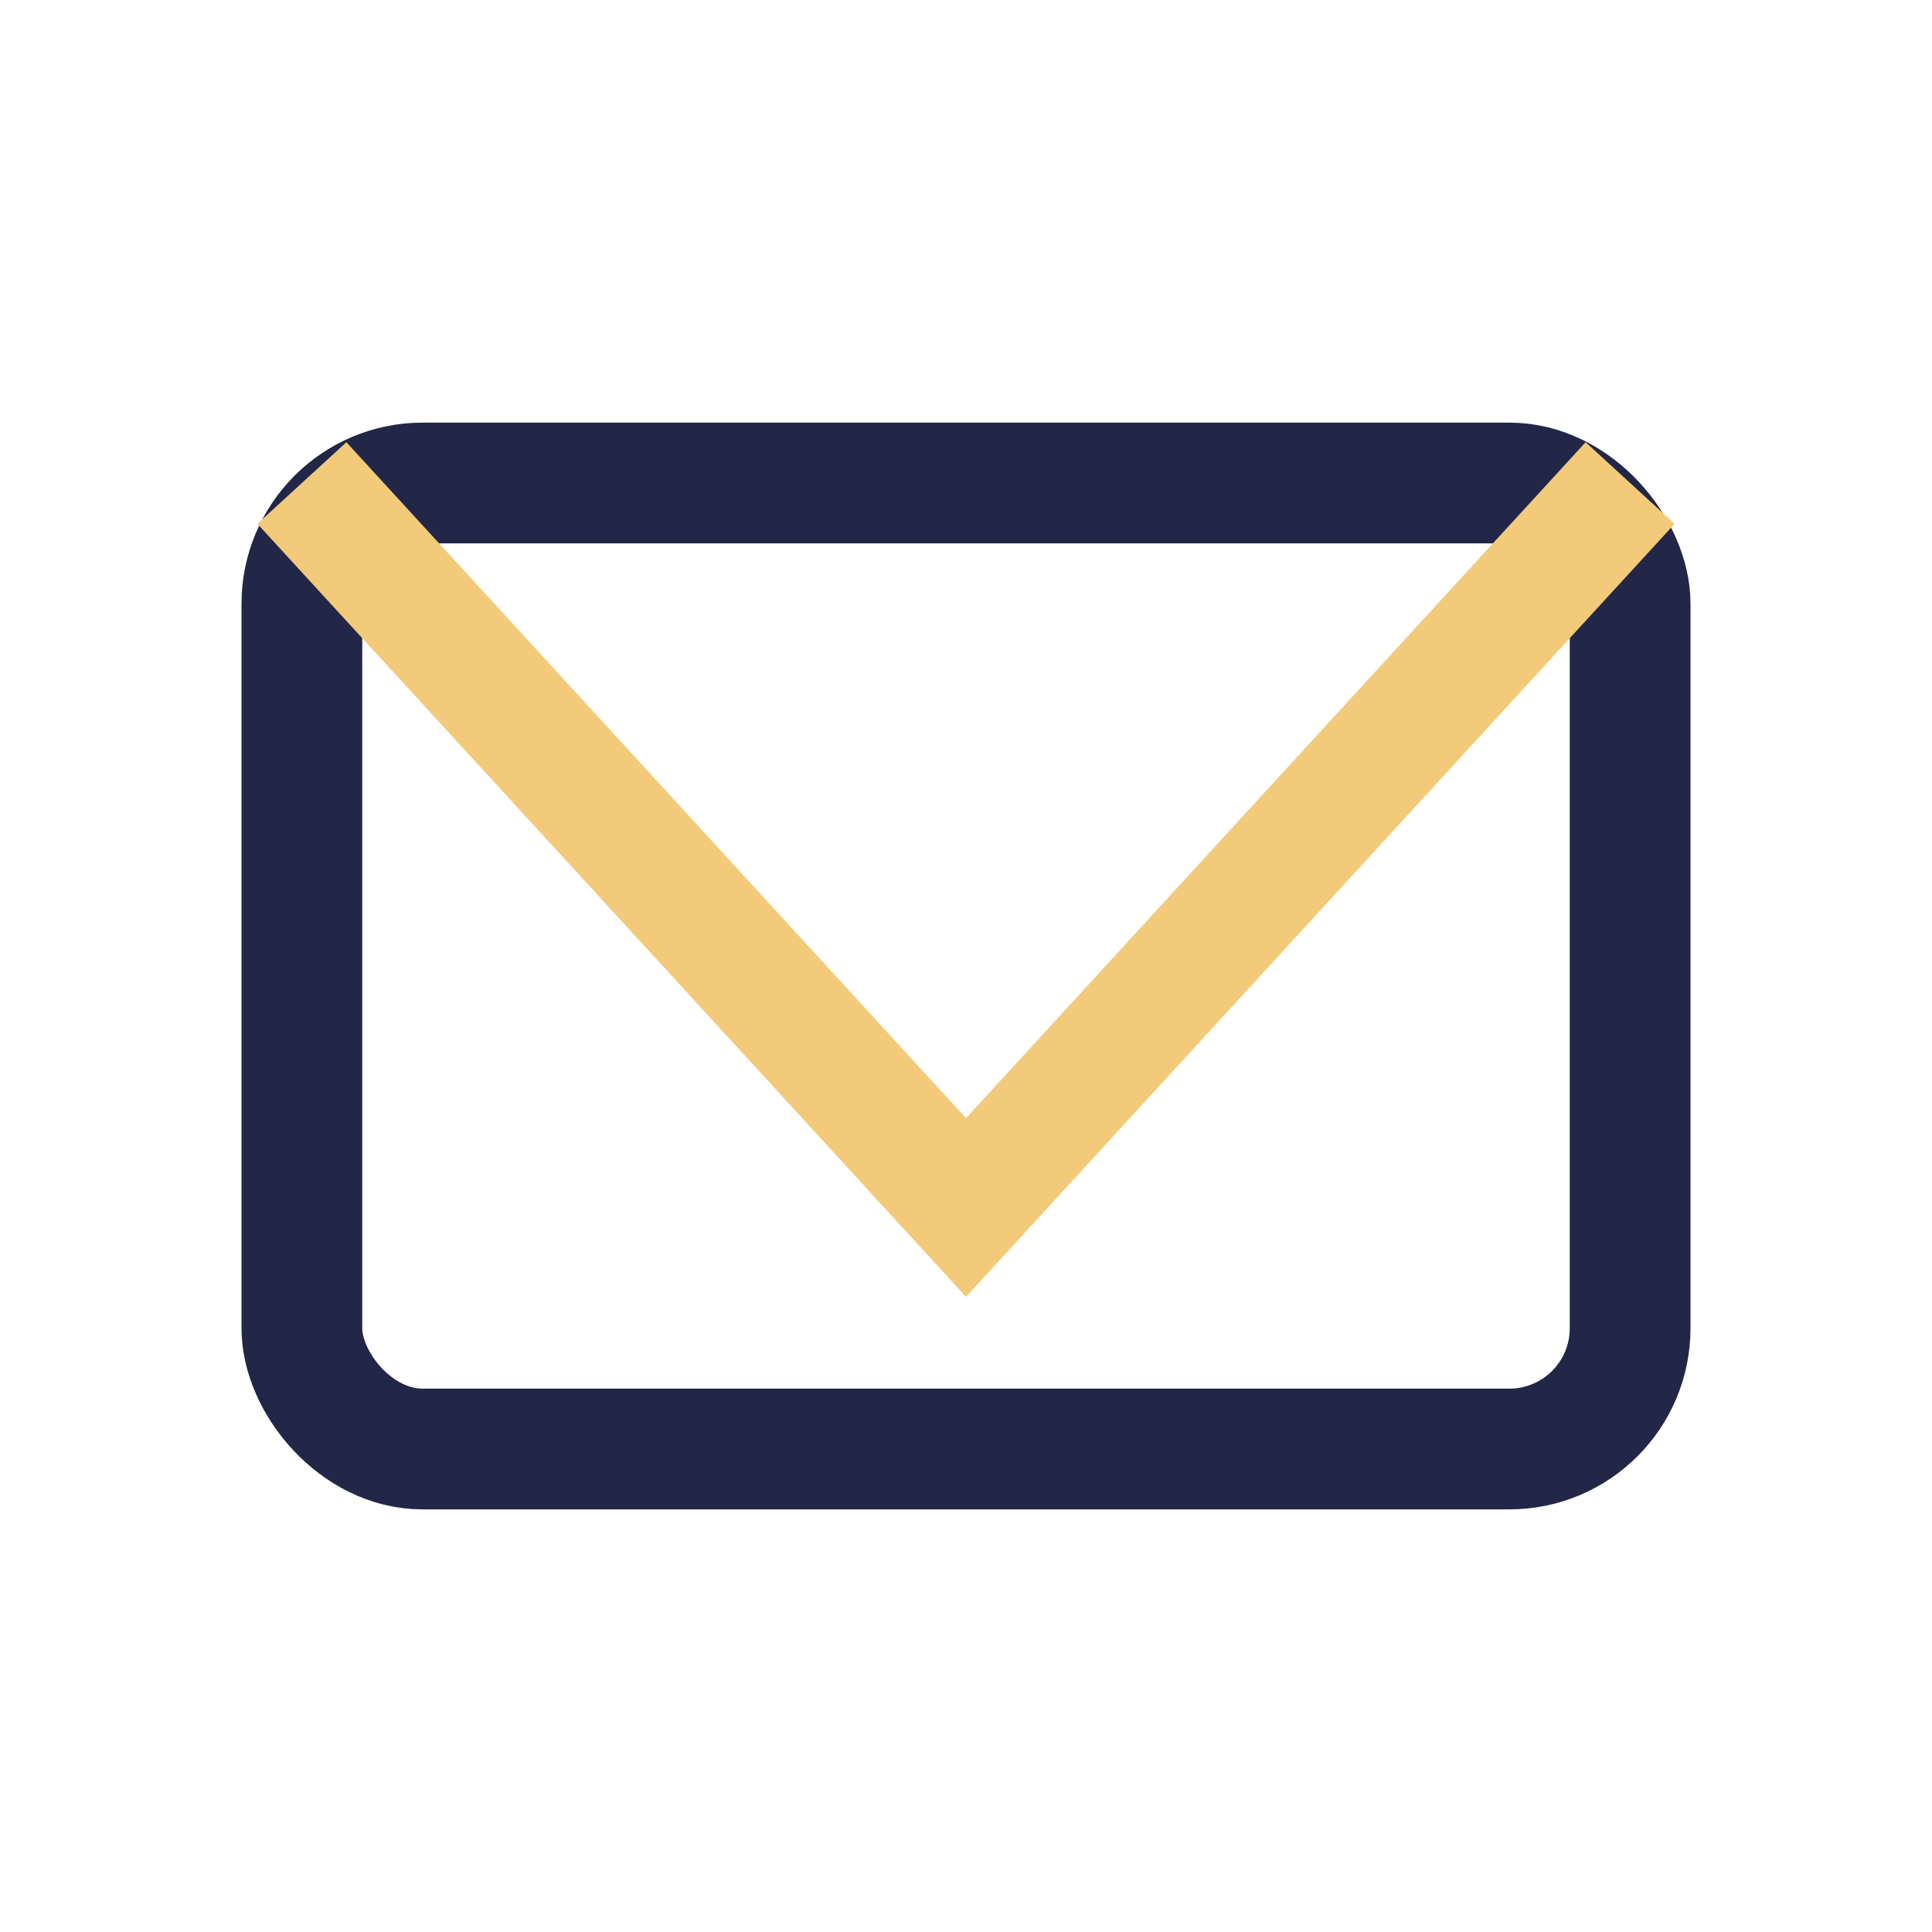
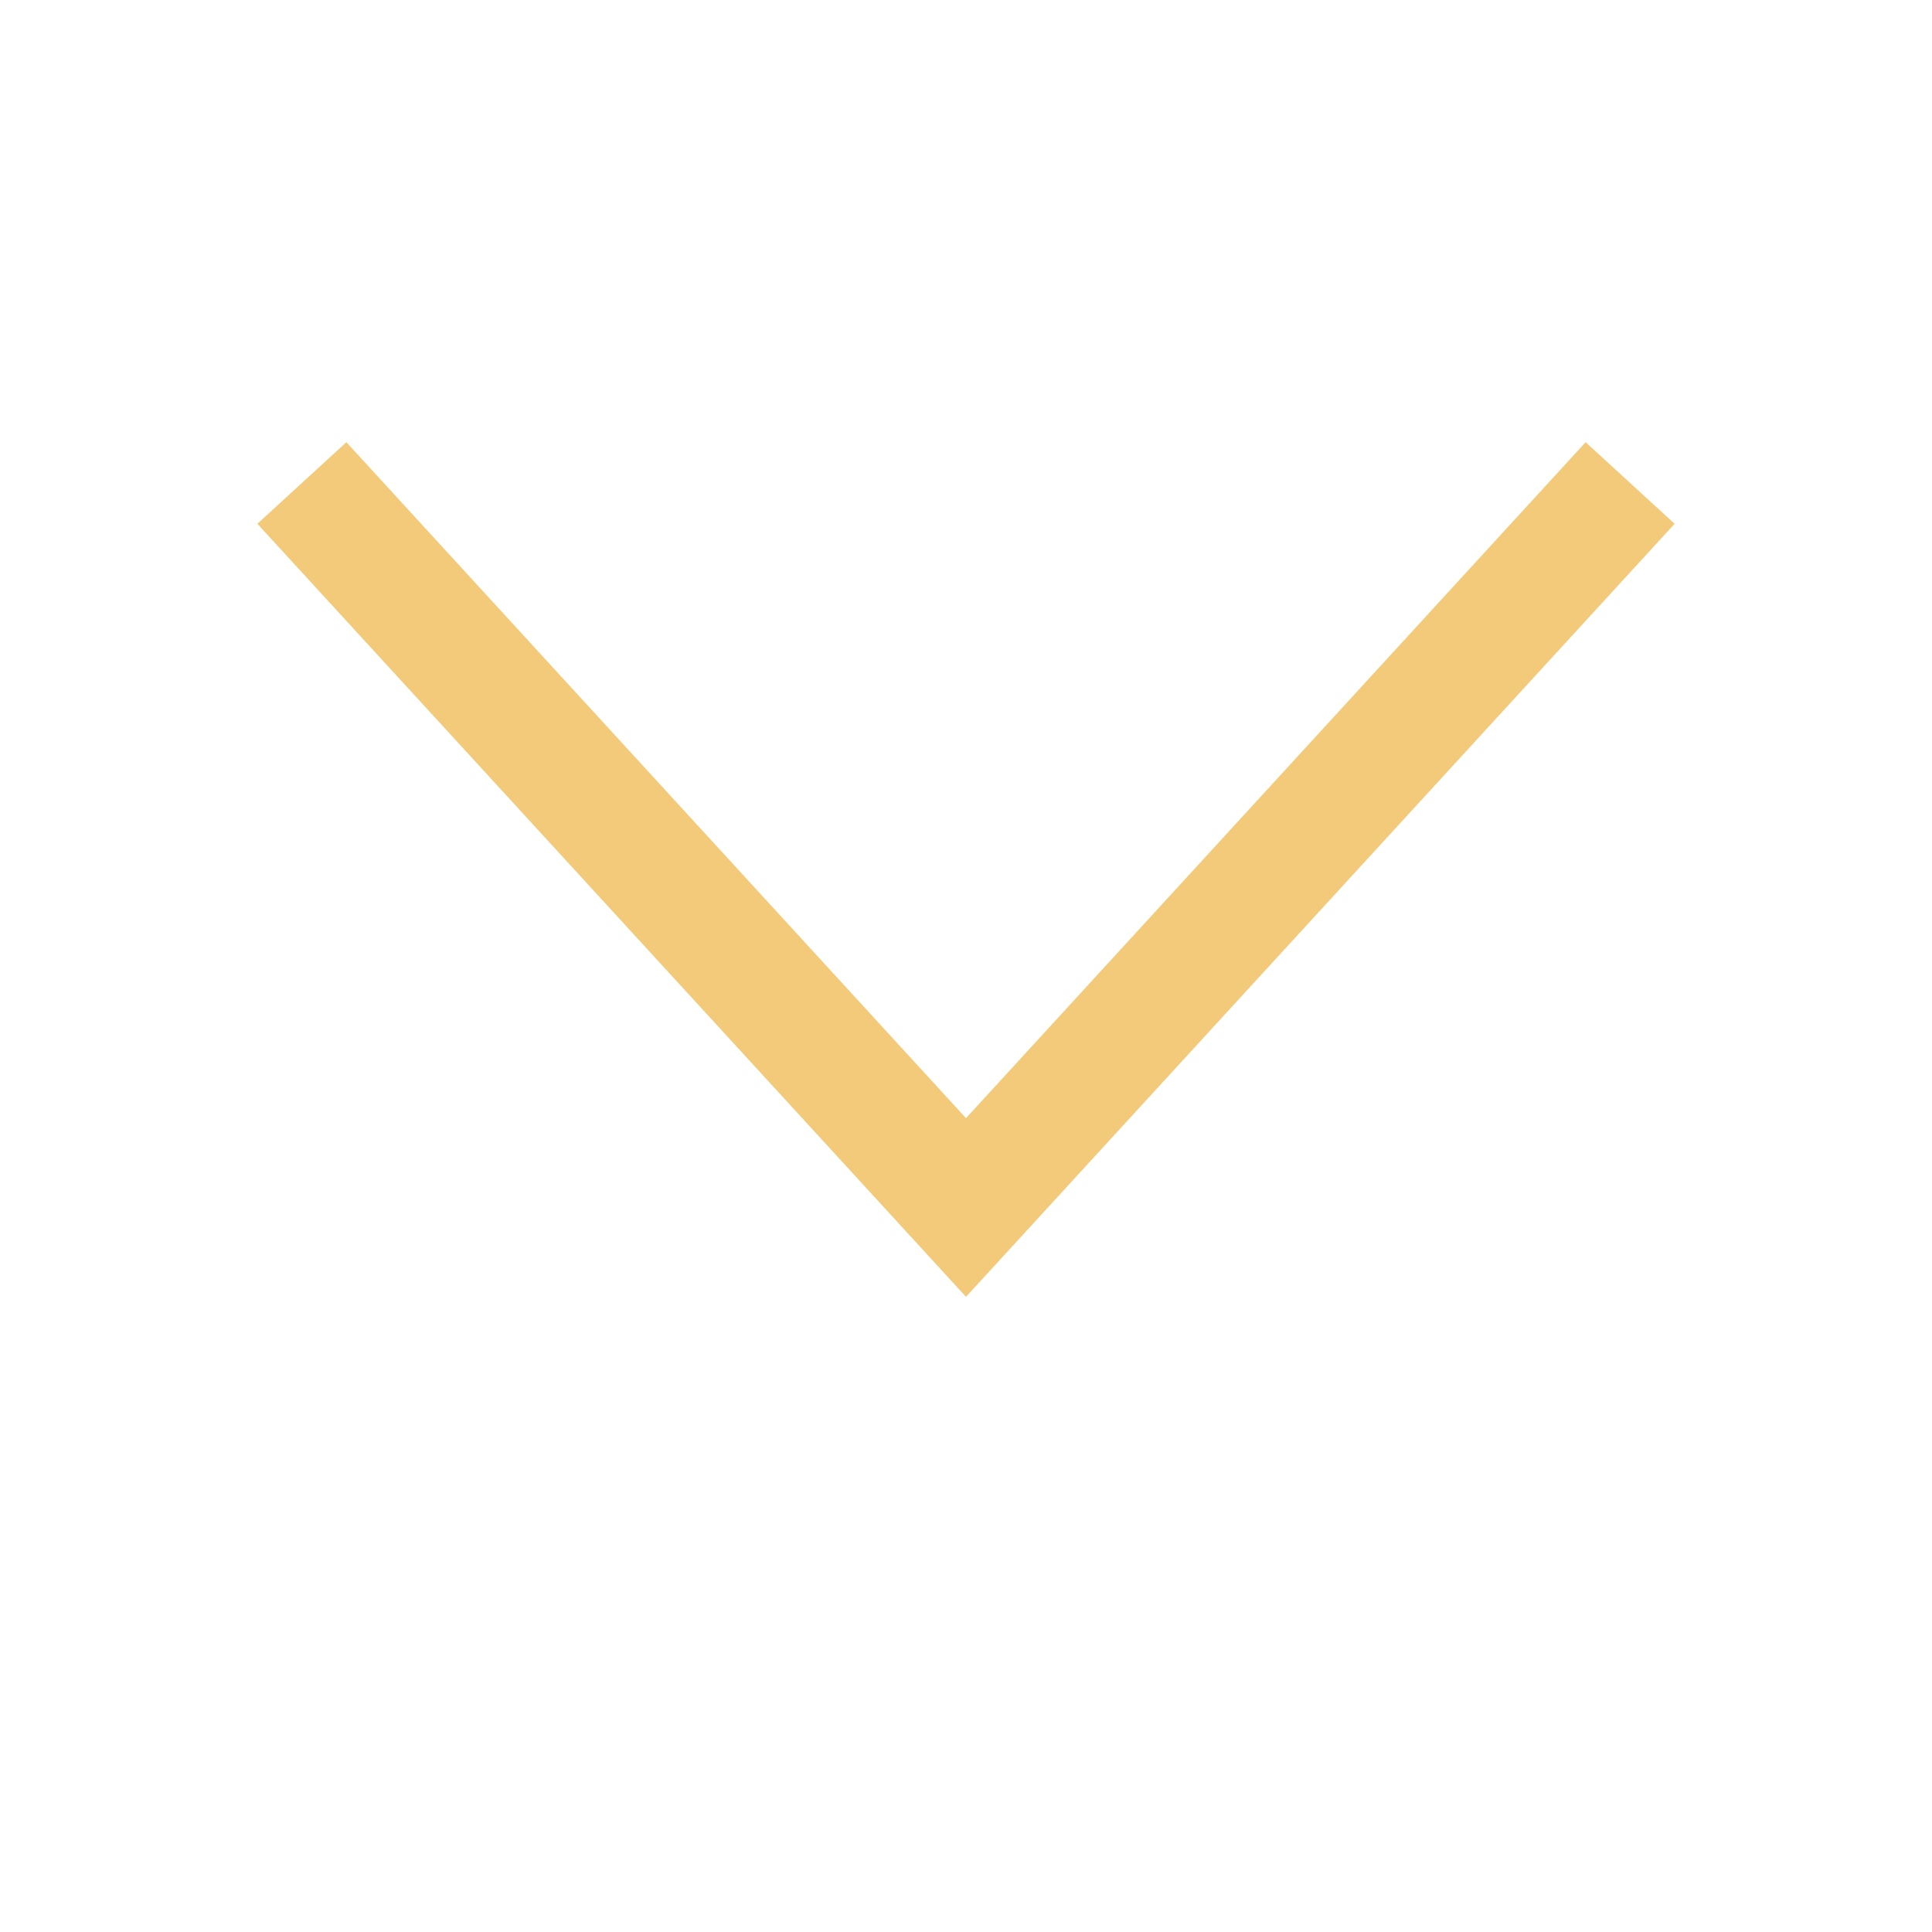
<svg xmlns="http://www.w3.org/2000/svg" width="32" height="32" viewBox="0 0 32 32">
-   <rect x="5" y="8" width="22" height="16" rx="2" fill="none" stroke="#222748" stroke-width="2" />
  <polyline points="5,8 16,20 27,8" fill="none" stroke="#F2CA7A" stroke-width="2" />
</svg>